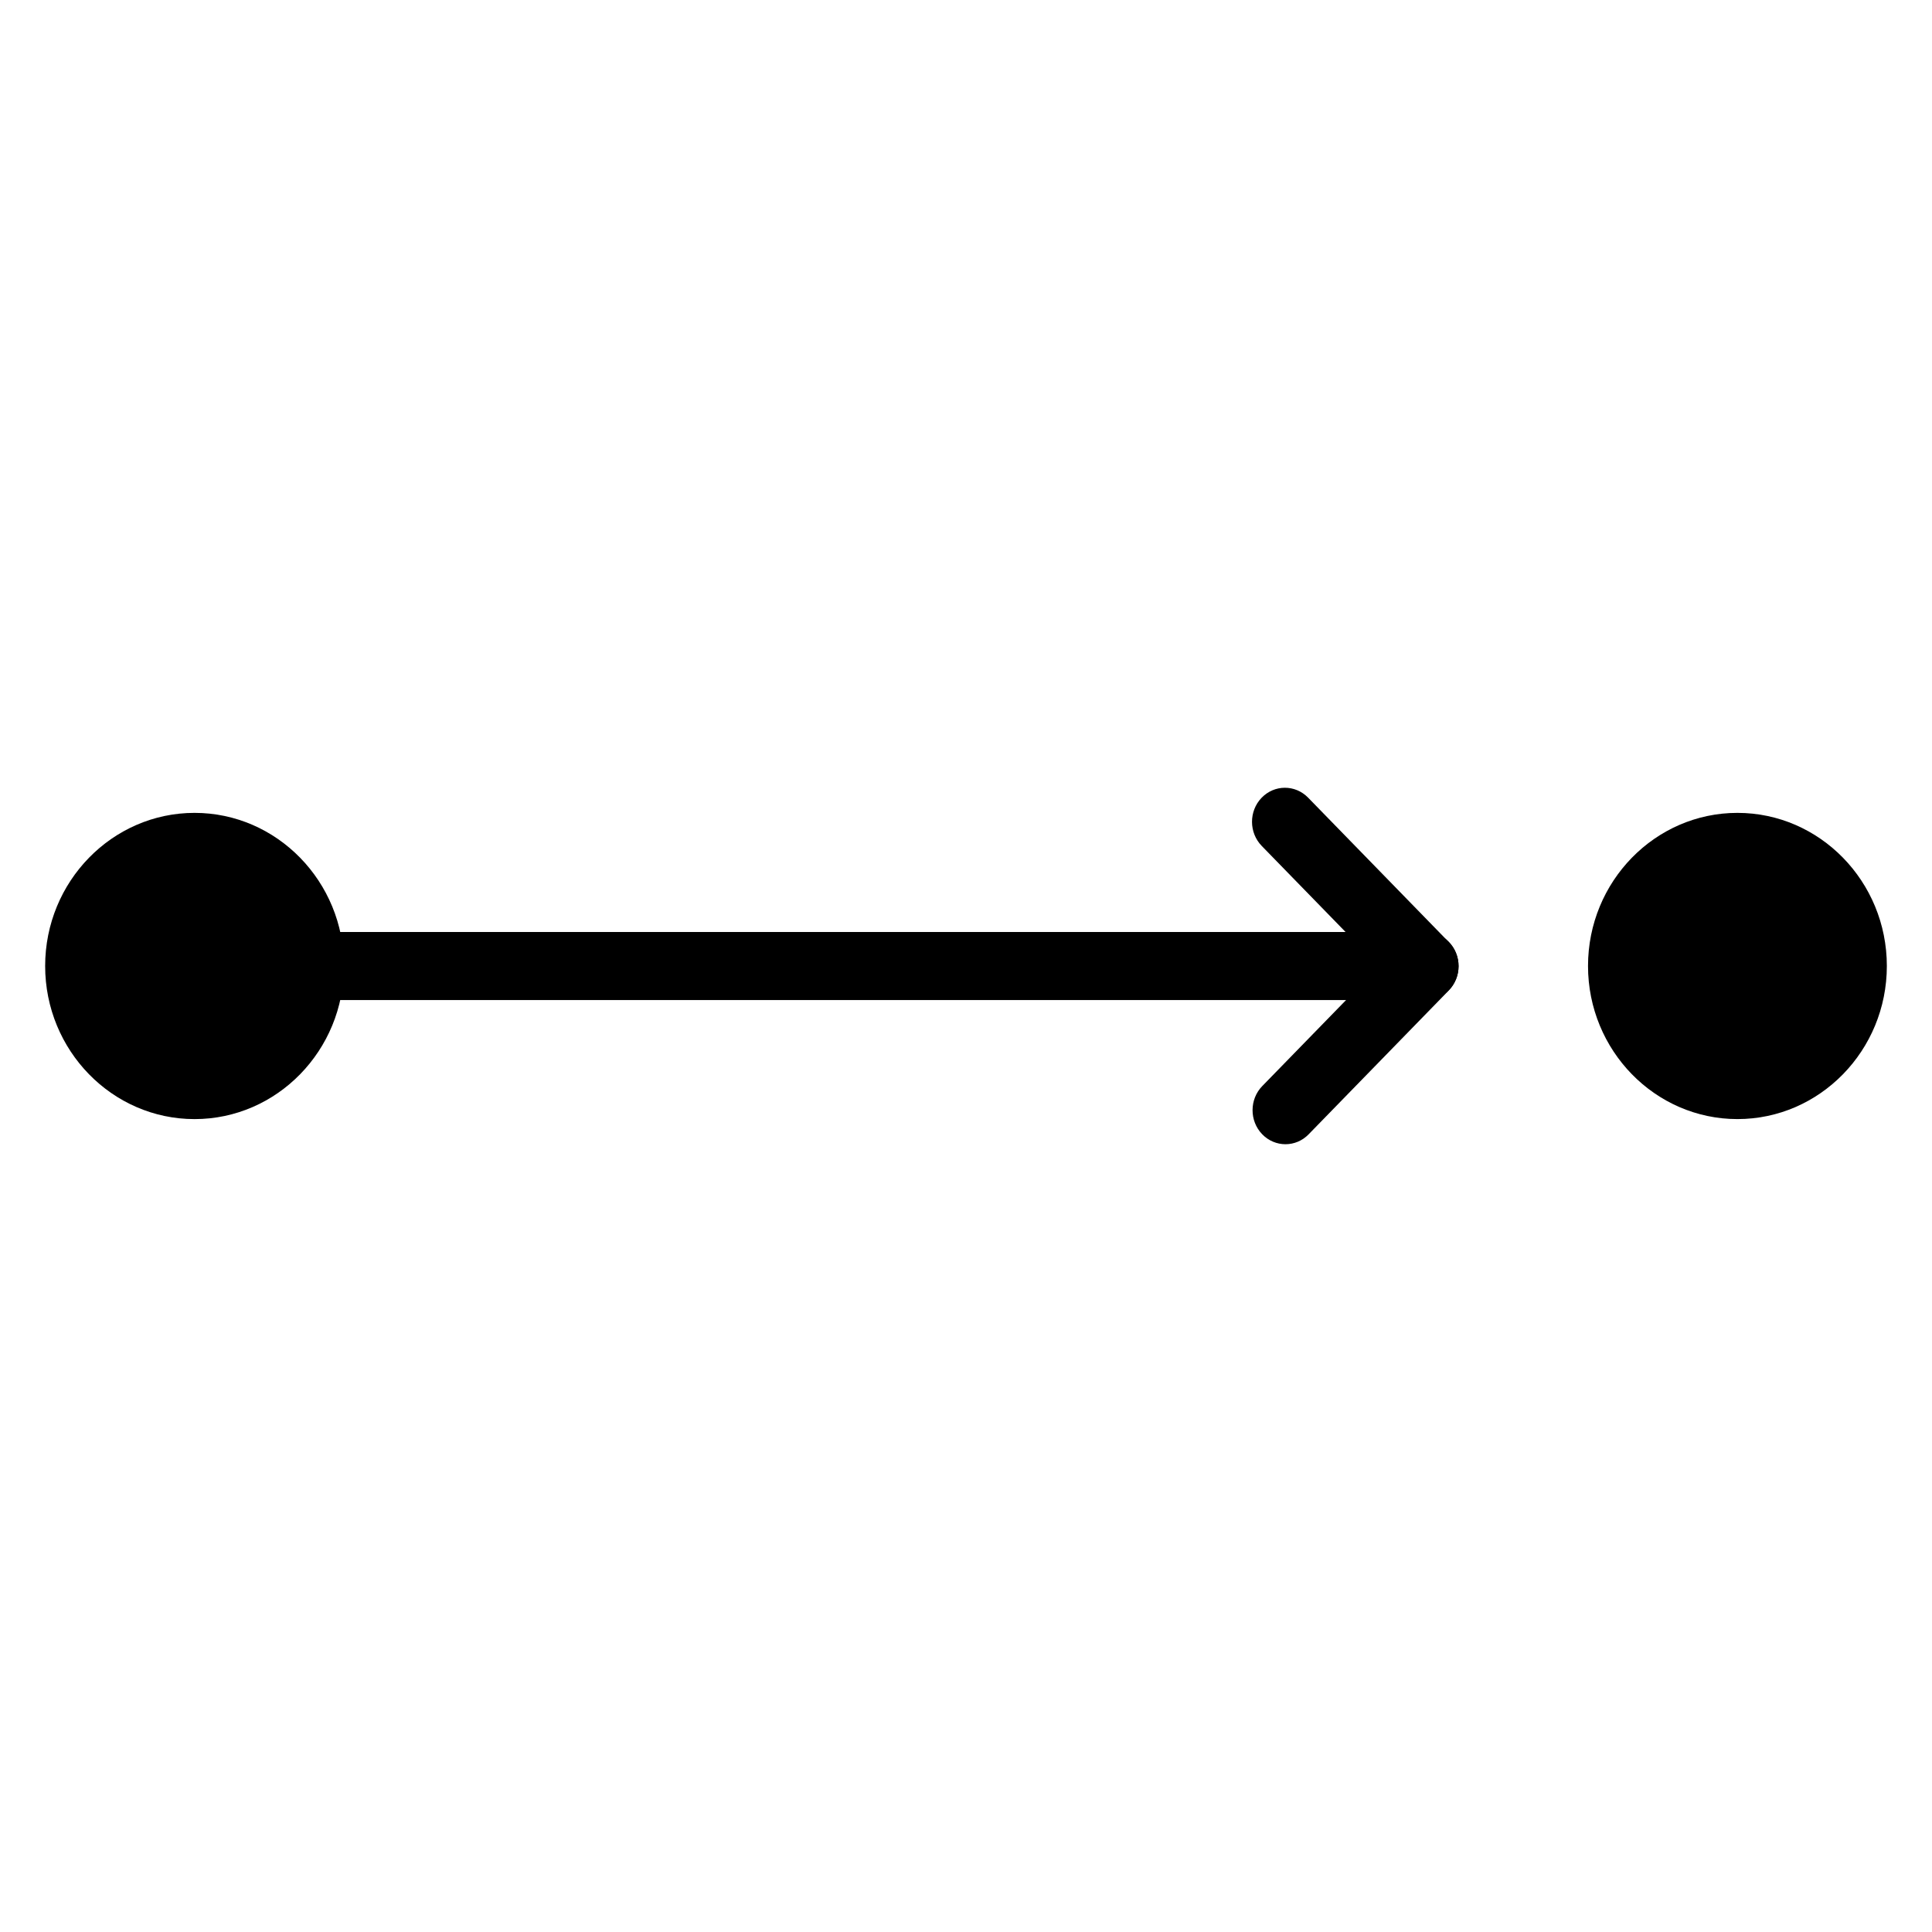
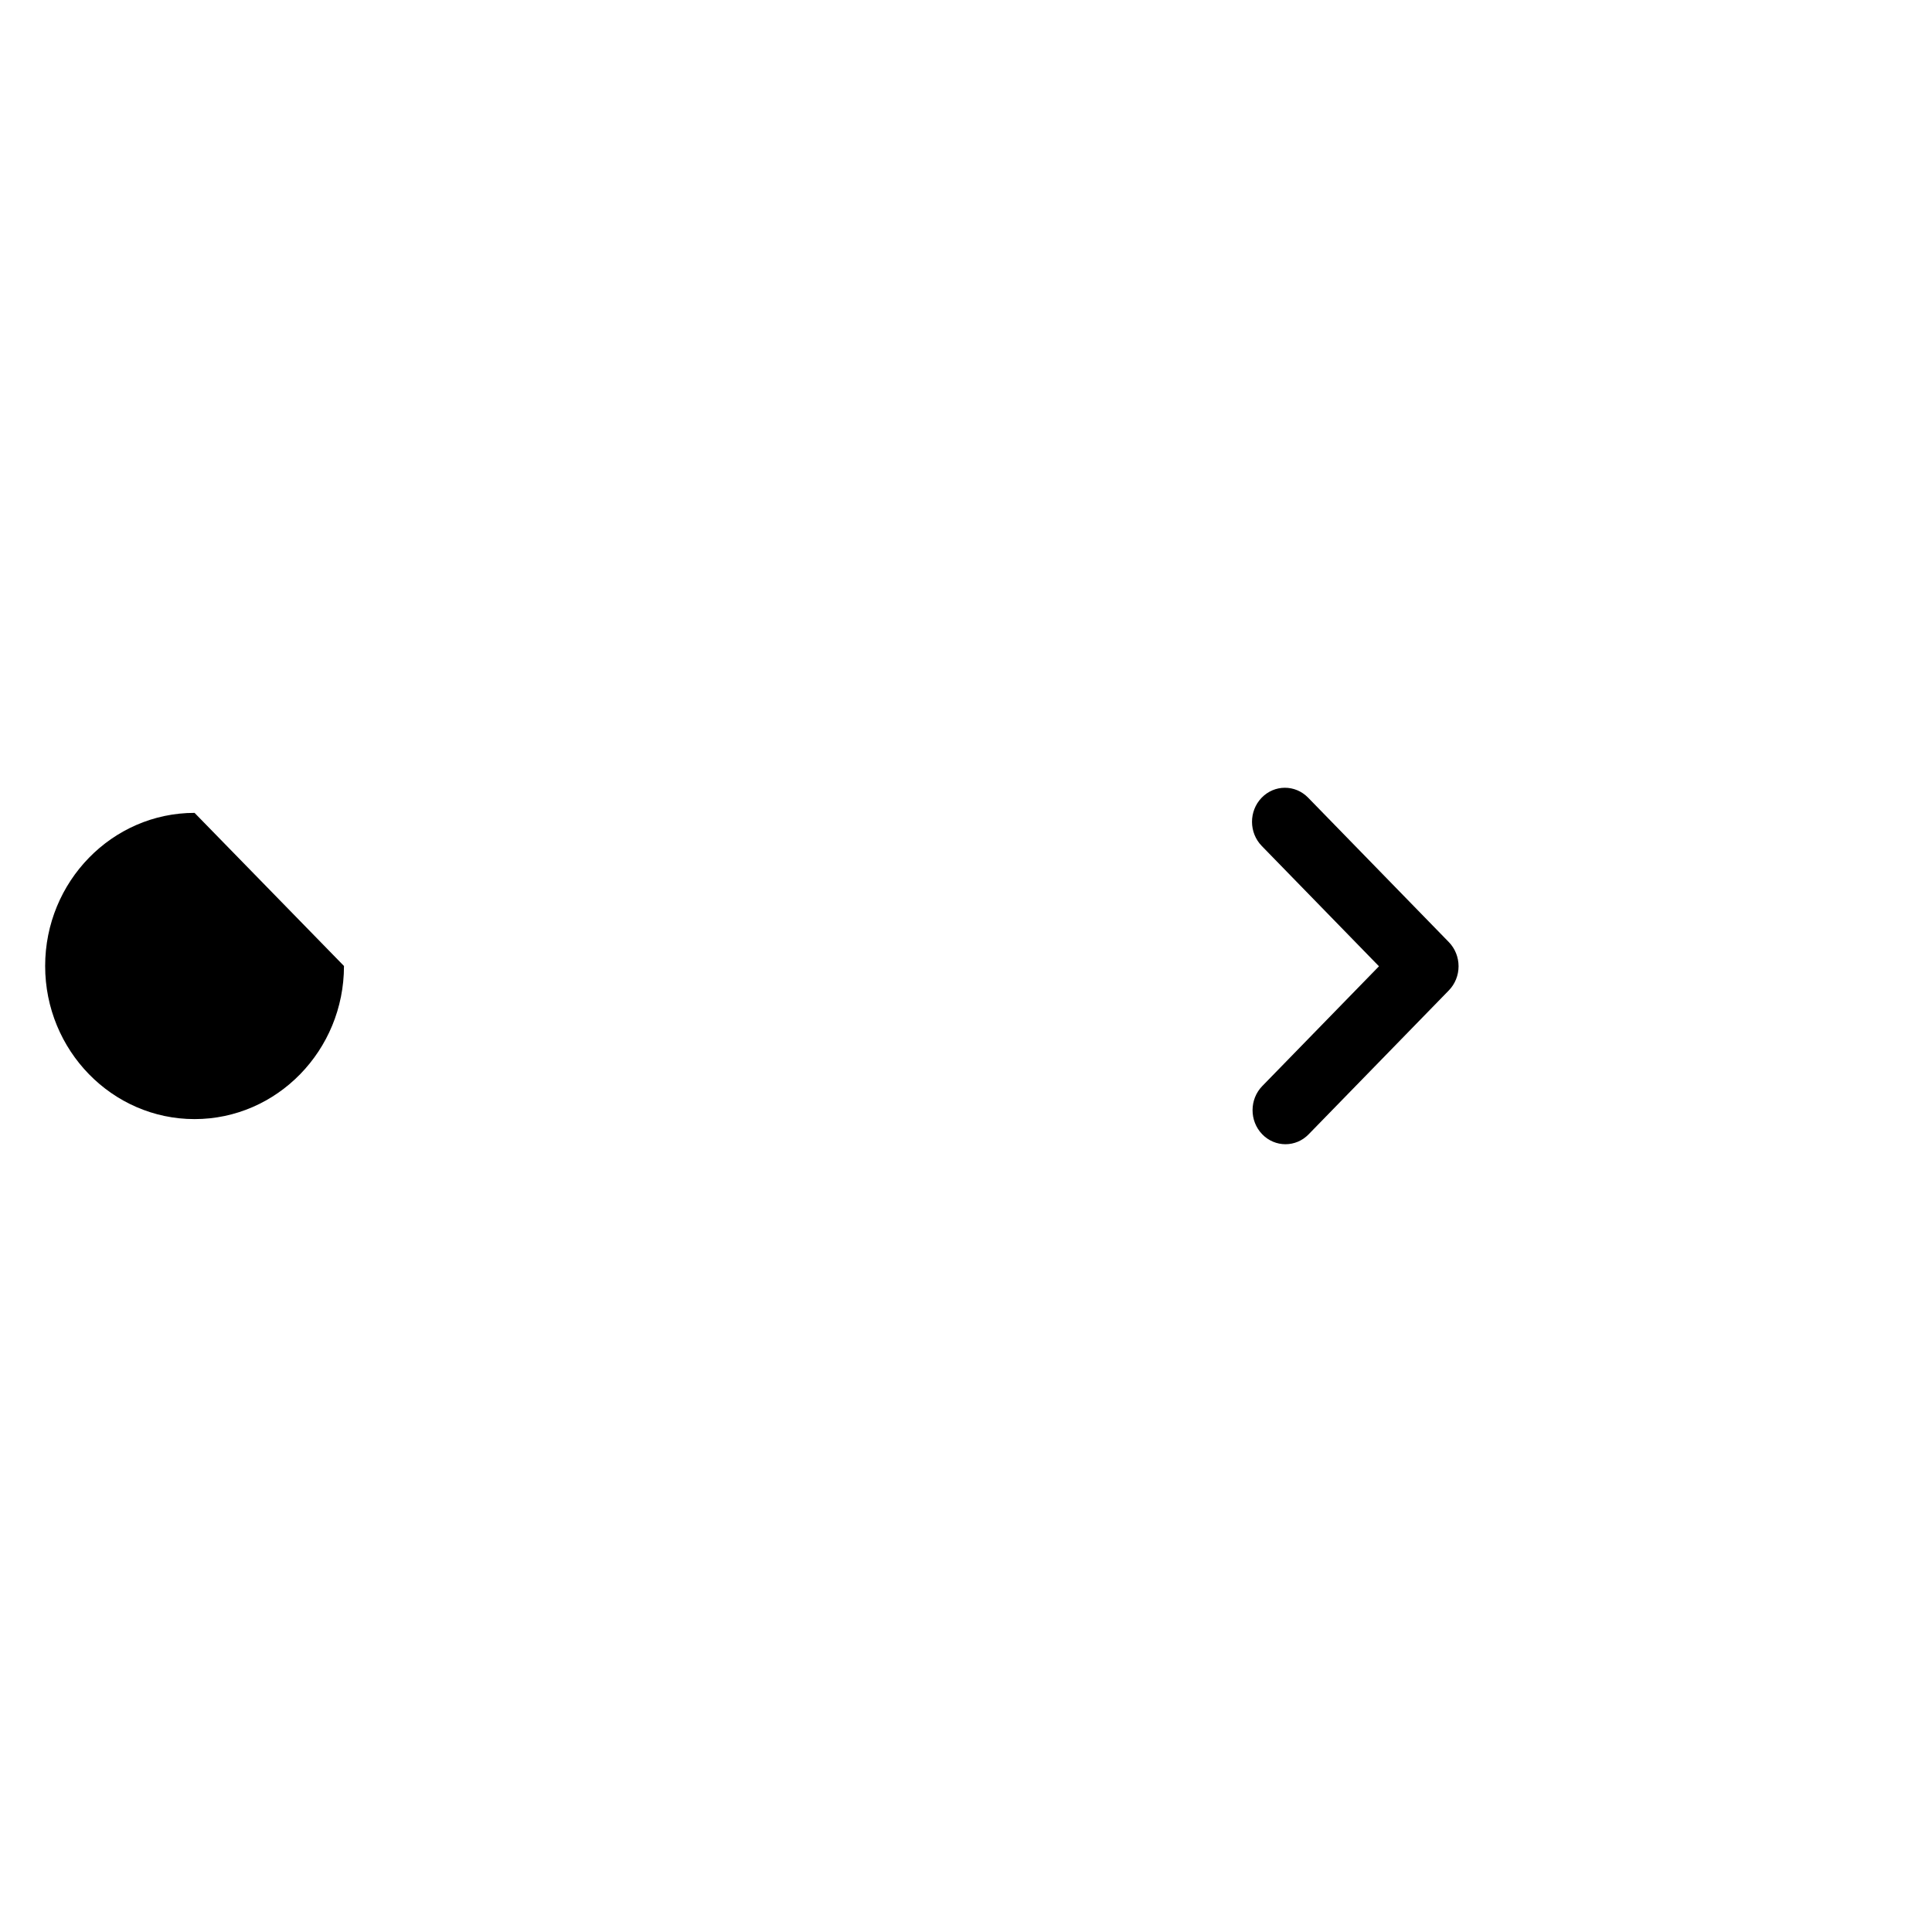
<svg xmlns="http://www.w3.org/2000/svg" fill="#000000" width="800px" height="800px" version="1.1" viewBox="144 144 512 512">
  <g>
-     <path d="m195.56 359.42c-21.828 0-39.594 18.203-39.594 40.578 0 22.371 17.762 40.574 39.594 40.574 21.832 0 39.598-18.203 39.598-40.574s-17.766-40.578-39.598-40.578z" />
-     <path d="m604.44 359.42c-21.832 0-39.598 18.203-39.598 40.574 0 22.367 17.762 40.574 39.598 40.574 21.832 0 39.594-18.199 39.594-40.57 0-22.375-17.762-40.578-39.594-40.578z" />
-     <path d="m521.81 409.02h-295.37c-4.812 0-8.715-4.039-8.715-9.016 0-4.981 3.902-9.016 8.715-9.016h295.38c4.812 0 8.715 4.039 8.715 9.016-0.004 4.977-3.902 9.016-8.719 9.016z" />
+     <path d="m195.56 359.42c-21.828 0-39.594 18.203-39.594 40.578 0 22.371 17.762 40.574 39.594 40.574 21.832 0 39.598-18.203 39.598-40.574z" />
    <path d="m484.66 447.23c-2.242 0-4.484-0.891-6.188-2.664-3.391-3.535-3.371-9.242 0.047-12.754l30.922-31.738-31.066-31.891c-3.418-3.508-3.441-9.219-0.047-12.754 3.394-3.535 8.906-3.555 12.328-0.051l37.301 38.289c1.648 1.691 2.578 4 2.578 6.398 0 2.406-0.93 4.707-2.578 6.398l-37.156 38.141c-1.699 1.754-3.918 2.625-6.141 2.625z" />
  </g>
</svg>